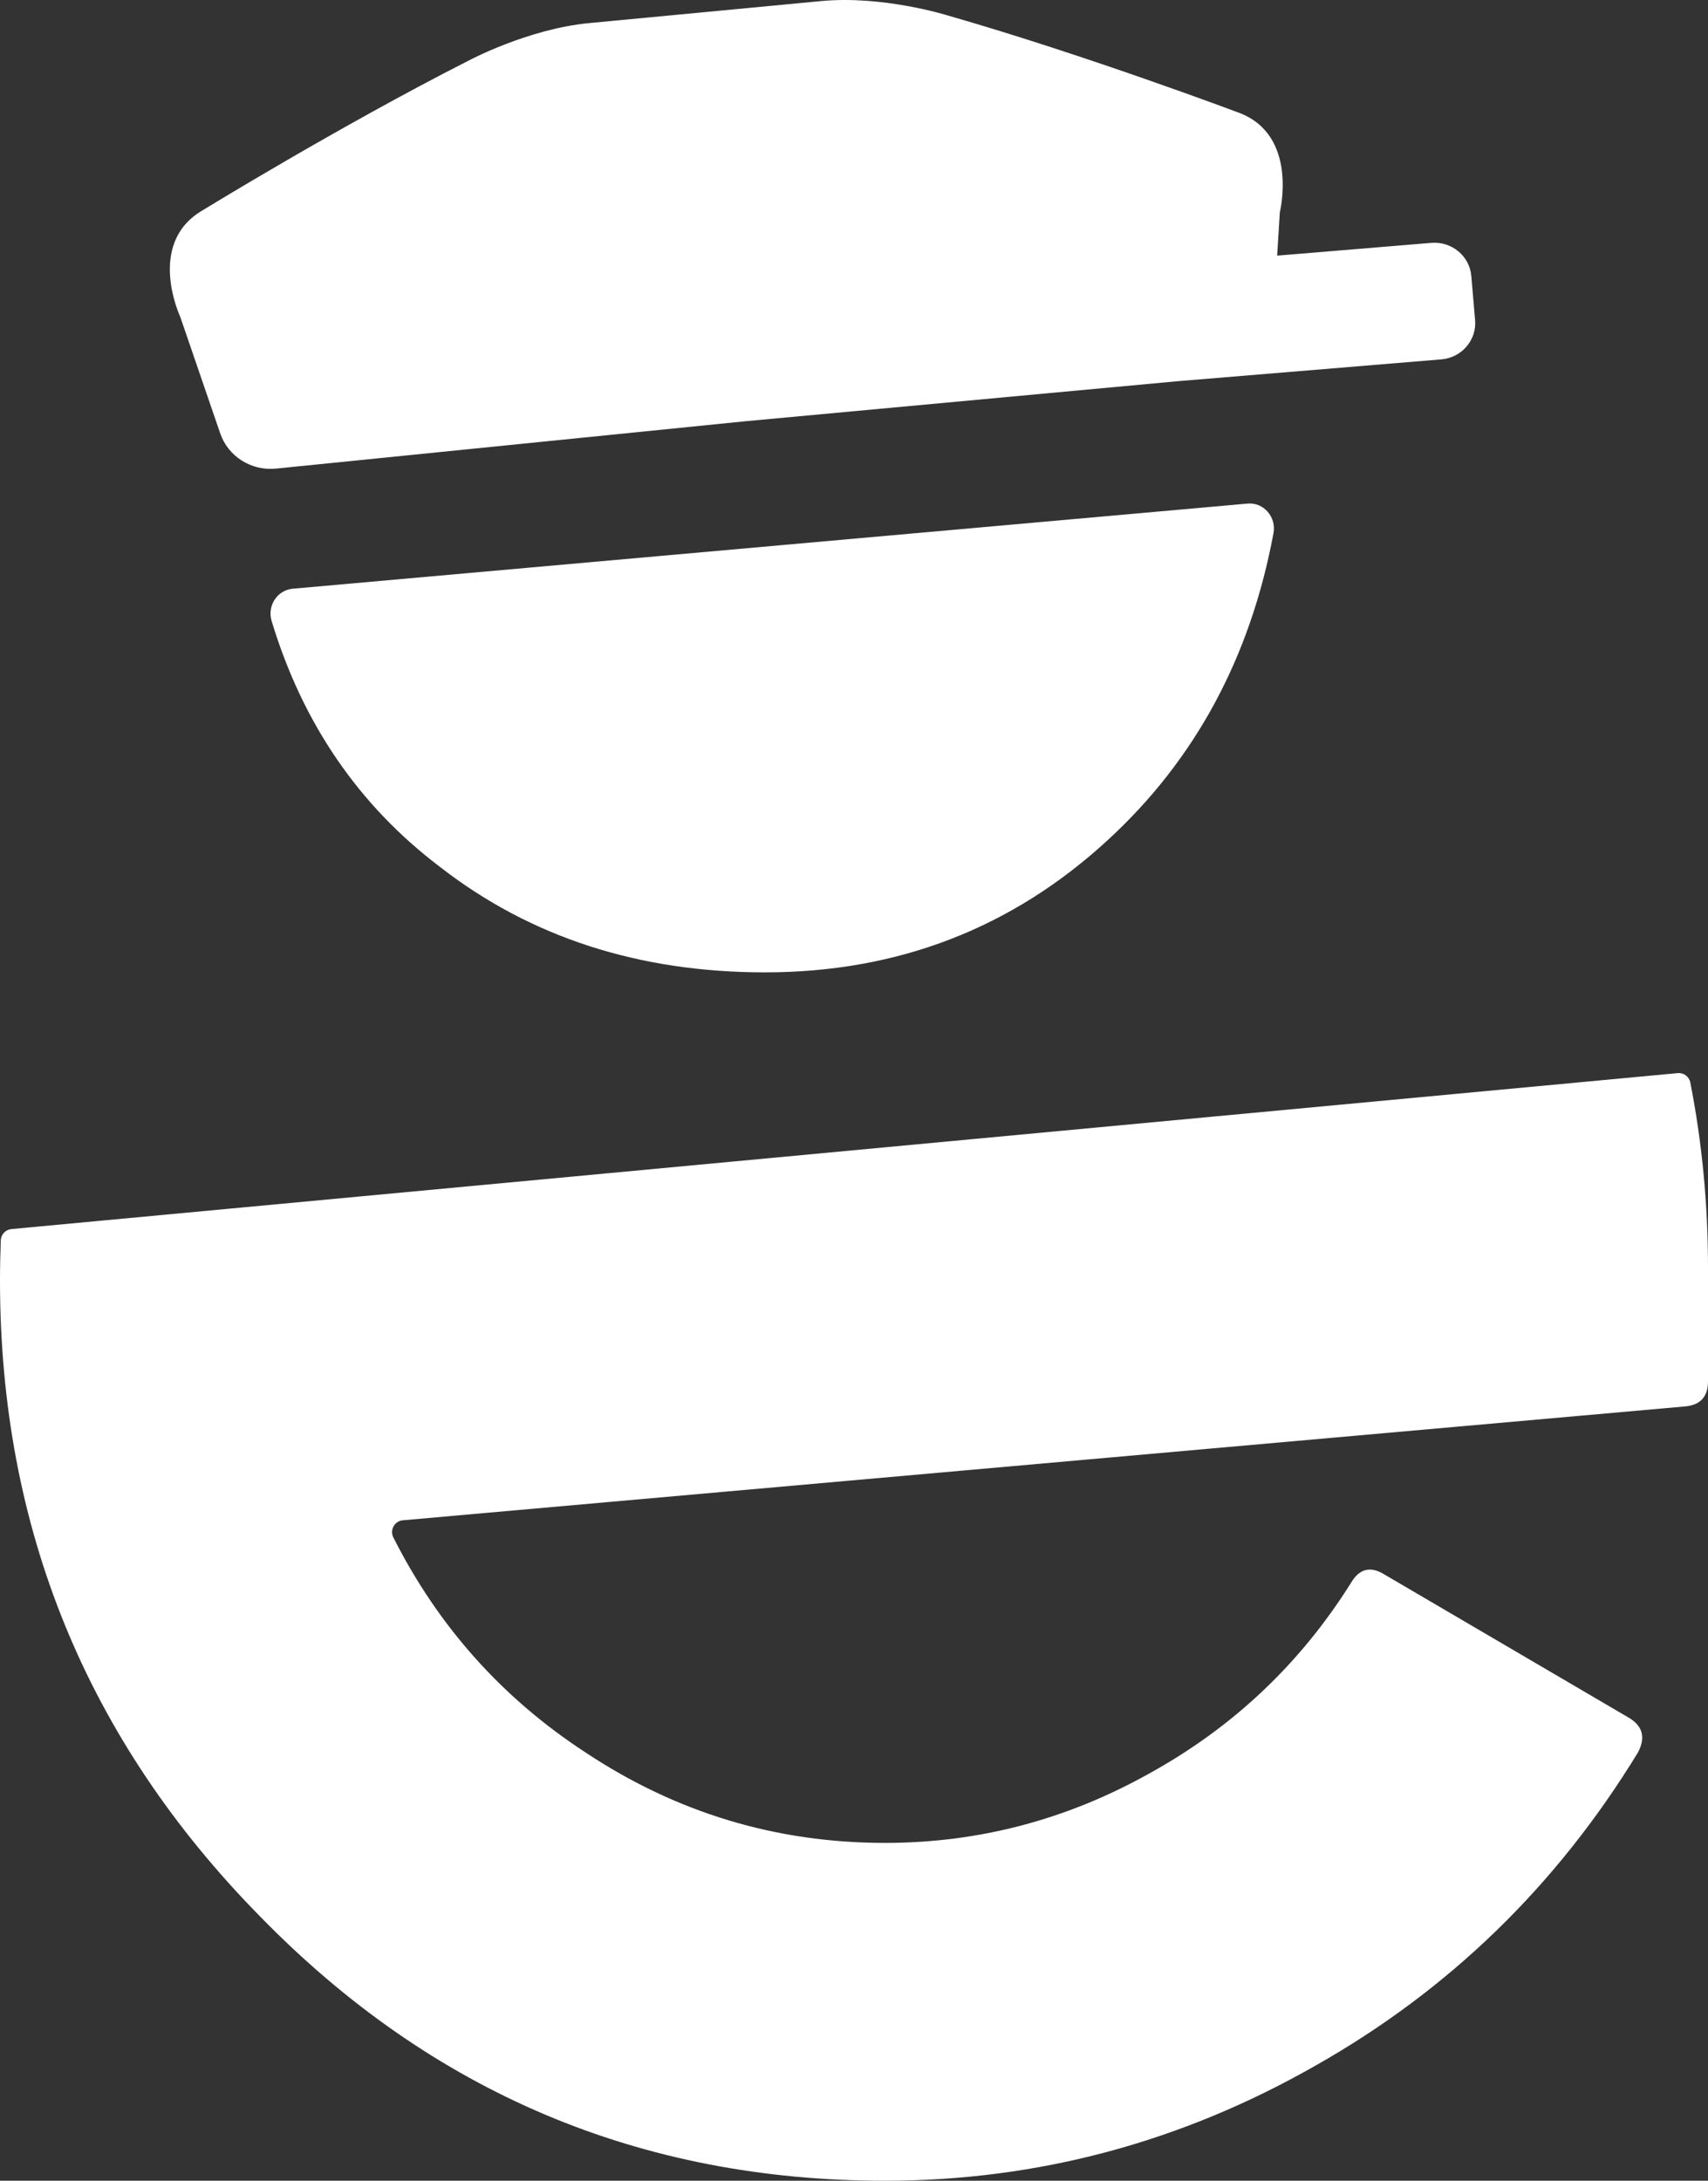
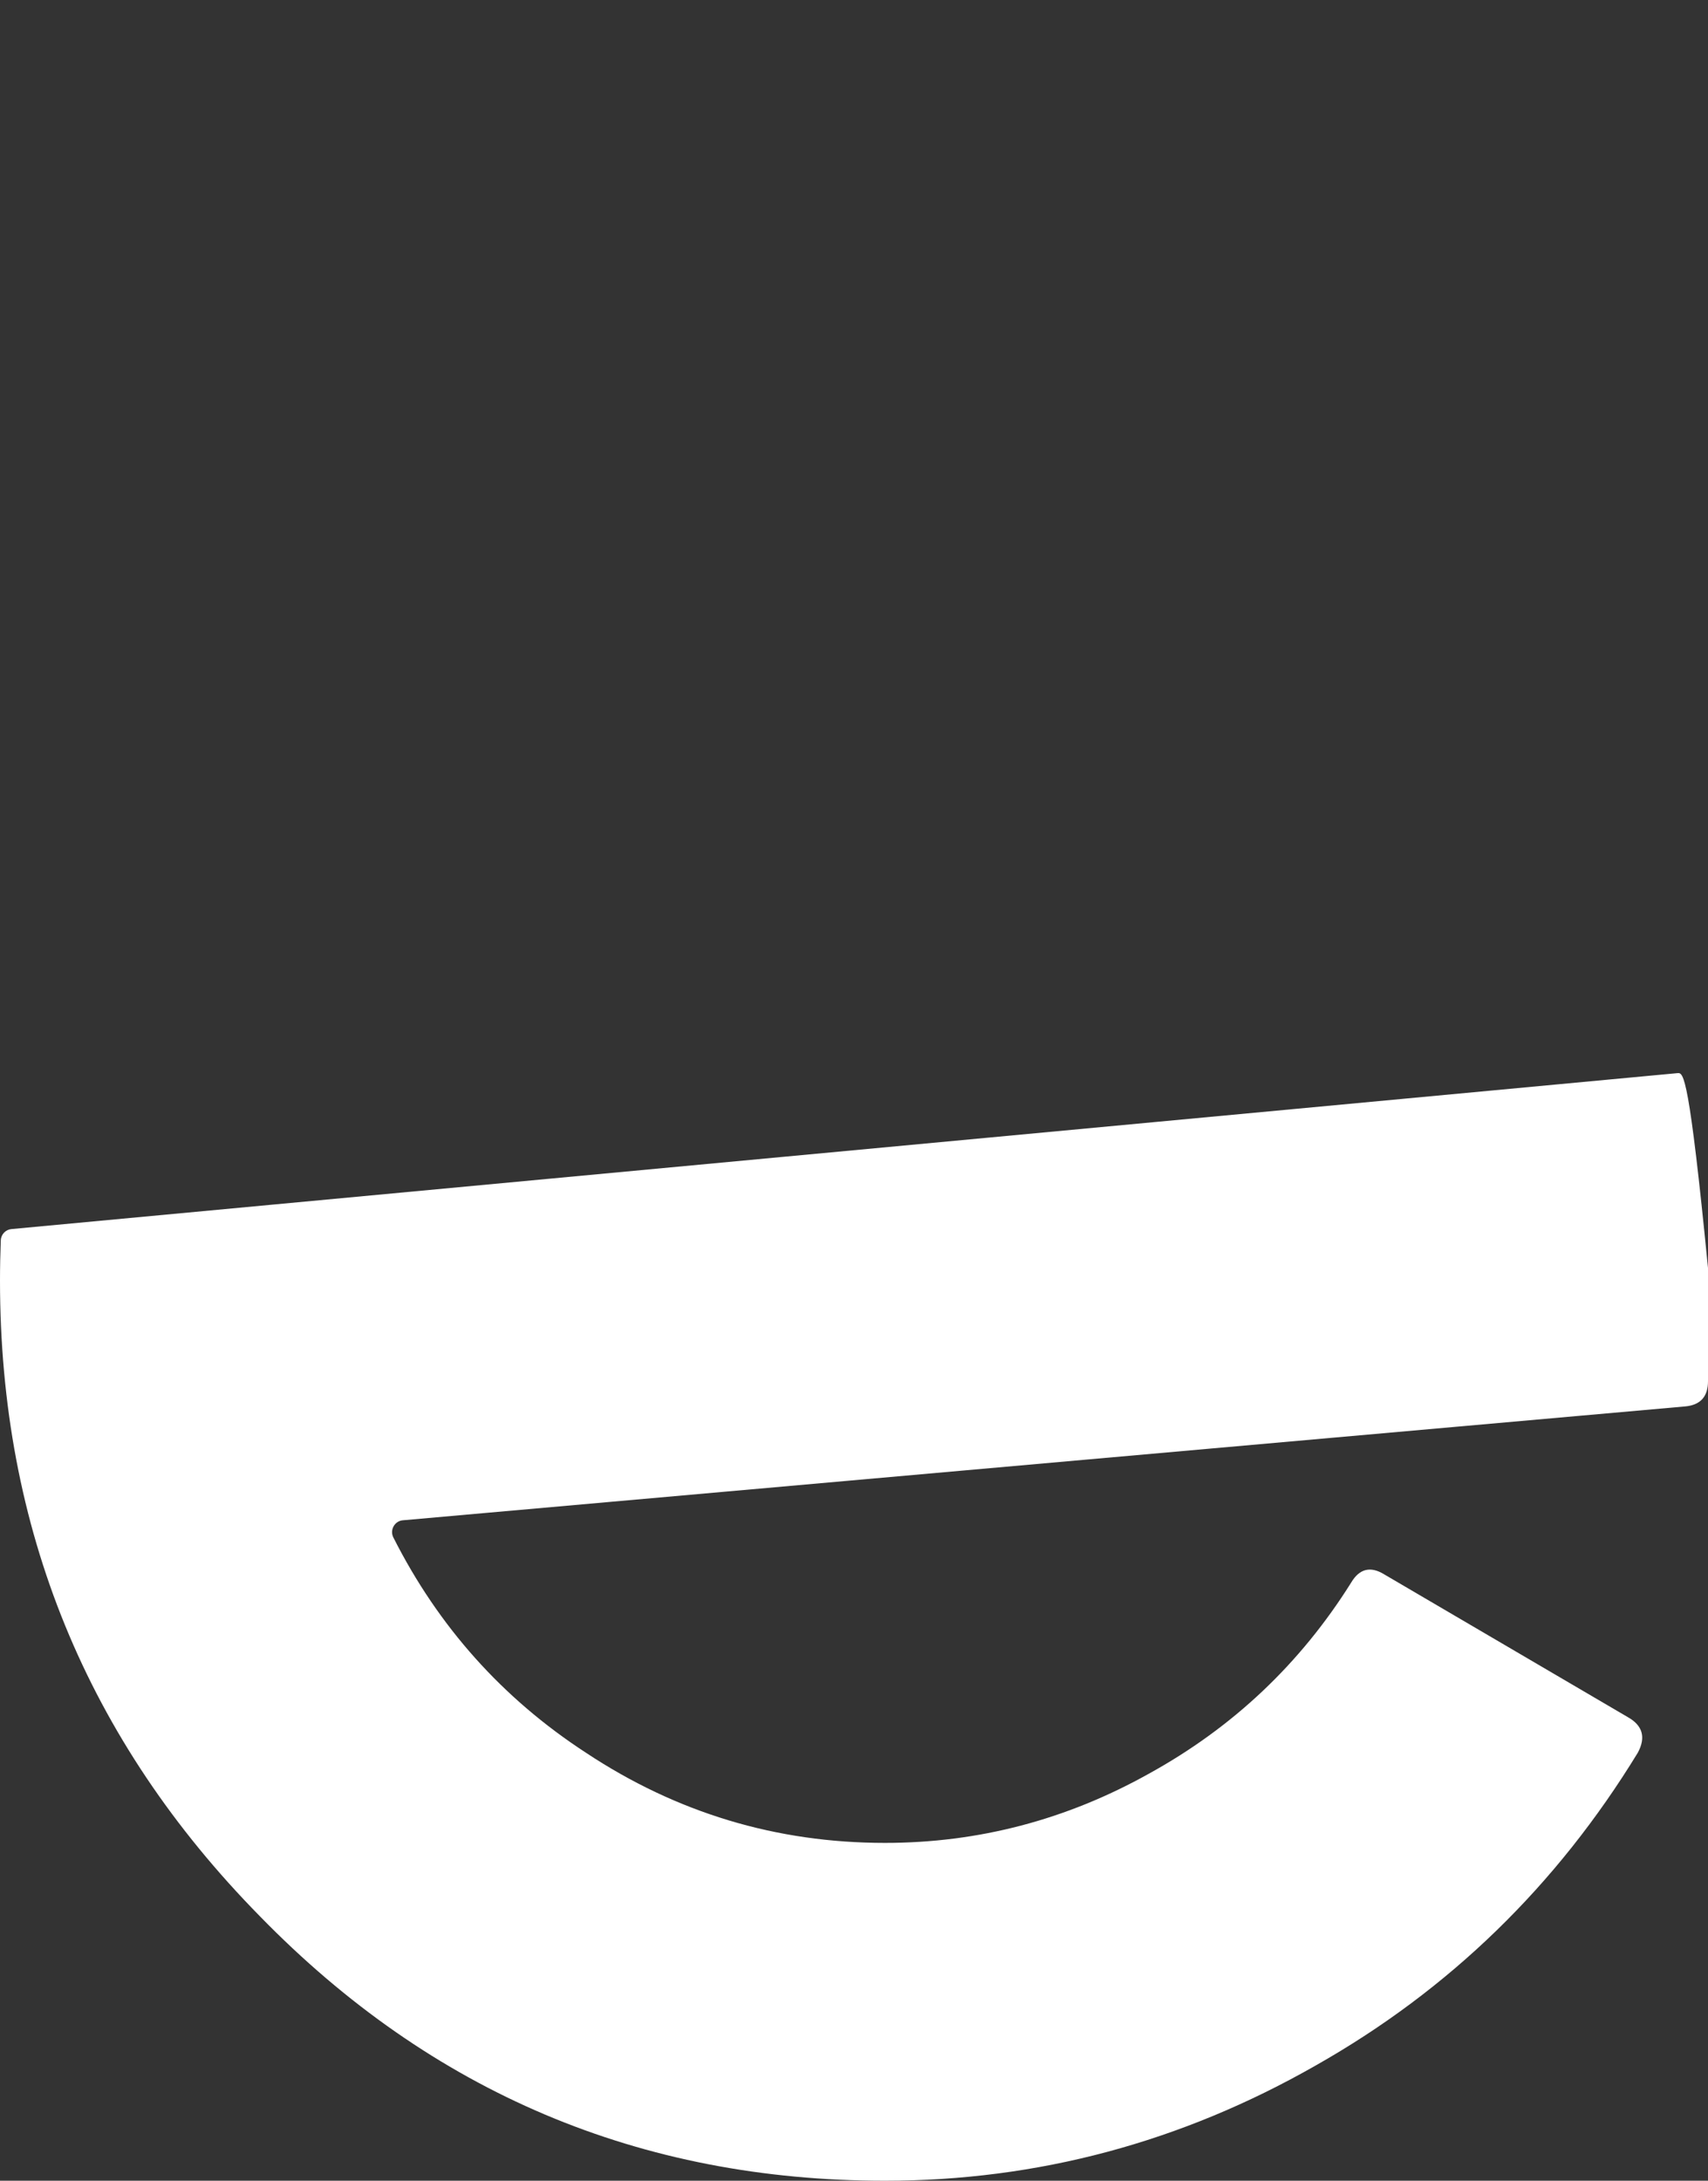
<svg xmlns="http://www.w3.org/2000/svg" width="543px" height="693px" viewBox="0 0 543 693" version="1.1">
  <rect x="0" y="0" width="543" height="693" fill="#333333" stroke="none" />
  <title>Group</title>
  <desc>Created with Sketch.</desc>
  <g id="Page-2" stroke="none" stroke-width="1" fill="none" fill-rule="evenodd">
    <g id="Group" fill="#FFFFFF">
-       <path d="M396.615,160.031 C401.73,159.574 405.822,164.288 404.858,169.452 C397.507,208.917 379.97,241.378 352.288,266.862 C321.813,294.959 285.435,309 243.187,309 C203.111,309 168.694,297.853 139.963,275.558 C114.097,255.997 96.207,229.922 86.35,197.327 C84.894,192.512 88.147,187.523 93.052,187.086 L396.615,160.031 Z" id="Fill-255" />
-       <path d="M3.62,390.581 C1.771,390.755 0.316,392.288 0.25,394.175 C0.092,398.392 0,402.636 0,406.92 C0,485.615 27.541,552.959 82.637,608.97 C137.285,664.988 203.512,693 281.338,693 C329.851,693 375.553,680.784 418.386,656.32 C460.791,632.317 494.882,599.211 520.692,556.968 C523.318,552.082 522.232,548.3 517.427,545.629 L440.023,500.281 C435.672,497.617 432.163,498.507 429.537,502.951 C413.364,528.735 391.937,548.963 365.278,563.635 C339.04,578.3 311.051,585.643 281.338,585.643 C246.792,585.643 215.091,576.085 186.246,556.968 C159.784,539.732 139.379,516.941 125.048,488.567 C123.857,486.204 125.45,483.353 128.043,483.125 L535.779,446.934 C540.584,446.492 543,443.835 543,438.935 L543,402.924 C543,382.515 541.084,362.897 537.379,344.021 C537.01,342.133 535.272,340.842 533.383,341.016 L3.62,390.581 Z" id="Fill-257" />
-       <path d="M467.755,87.713 C467.207,81.361 461.525,76.644 455.06,77.176 L406.032,81.236 L406.874,67.473 C406.874,67.473 412.991,42.95 393.812,35.803 C393.812,35.803 345.125,17.488 301.264,4.901 C301.264,4.901 280.741,-1.531 261.034,0.342 L224.44,3.817 L223.959,3.863 L187.358,7.331 C167.651,9.204 148.759,19.373 148.759,19.373 C108.161,39.981 63.946,67.112 63.946,67.112 C46.518,77.741 57.294,100.662 57.294,100.662 L70.009,137.712 C72.523,145.057 79.876,149.701 87.718,148.913 L236.741,133.889 L237.222,133.843 L374.292,121.151 L458.236,114.201 C464.7,113.662 469.5,108.078 468.958,101.726 L467.755,87.713 Z" id="Fill-259" />
+       <path d="M3.62,390.581 C1.771,390.755 0.316,392.288 0.25,394.175 C0.092,398.392 0,402.636 0,406.92 C0,485.615 27.541,552.959 82.637,608.97 C137.285,664.988 203.512,693 281.338,693 C329.851,693 375.553,680.784 418.386,656.32 C460.791,632.317 494.882,599.211 520.692,556.968 C523.318,552.082 522.232,548.3 517.427,545.629 L440.023,500.281 C435.672,497.617 432.163,498.507 429.537,502.951 C413.364,528.735 391.937,548.963 365.278,563.635 C339.04,578.3 311.051,585.643 281.338,585.643 C246.792,585.643 215.091,576.085 186.246,556.968 C159.784,539.732 139.379,516.941 125.048,488.567 C123.857,486.204 125.45,483.353 128.043,483.125 L535.779,446.934 C540.584,446.492 543,443.835 543,438.935 L543,402.924 C537.01,342.133 535.272,340.842 533.383,341.016 L3.62,390.581 Z" id="Fill-257" />
    </g>
  </g>
</svg>